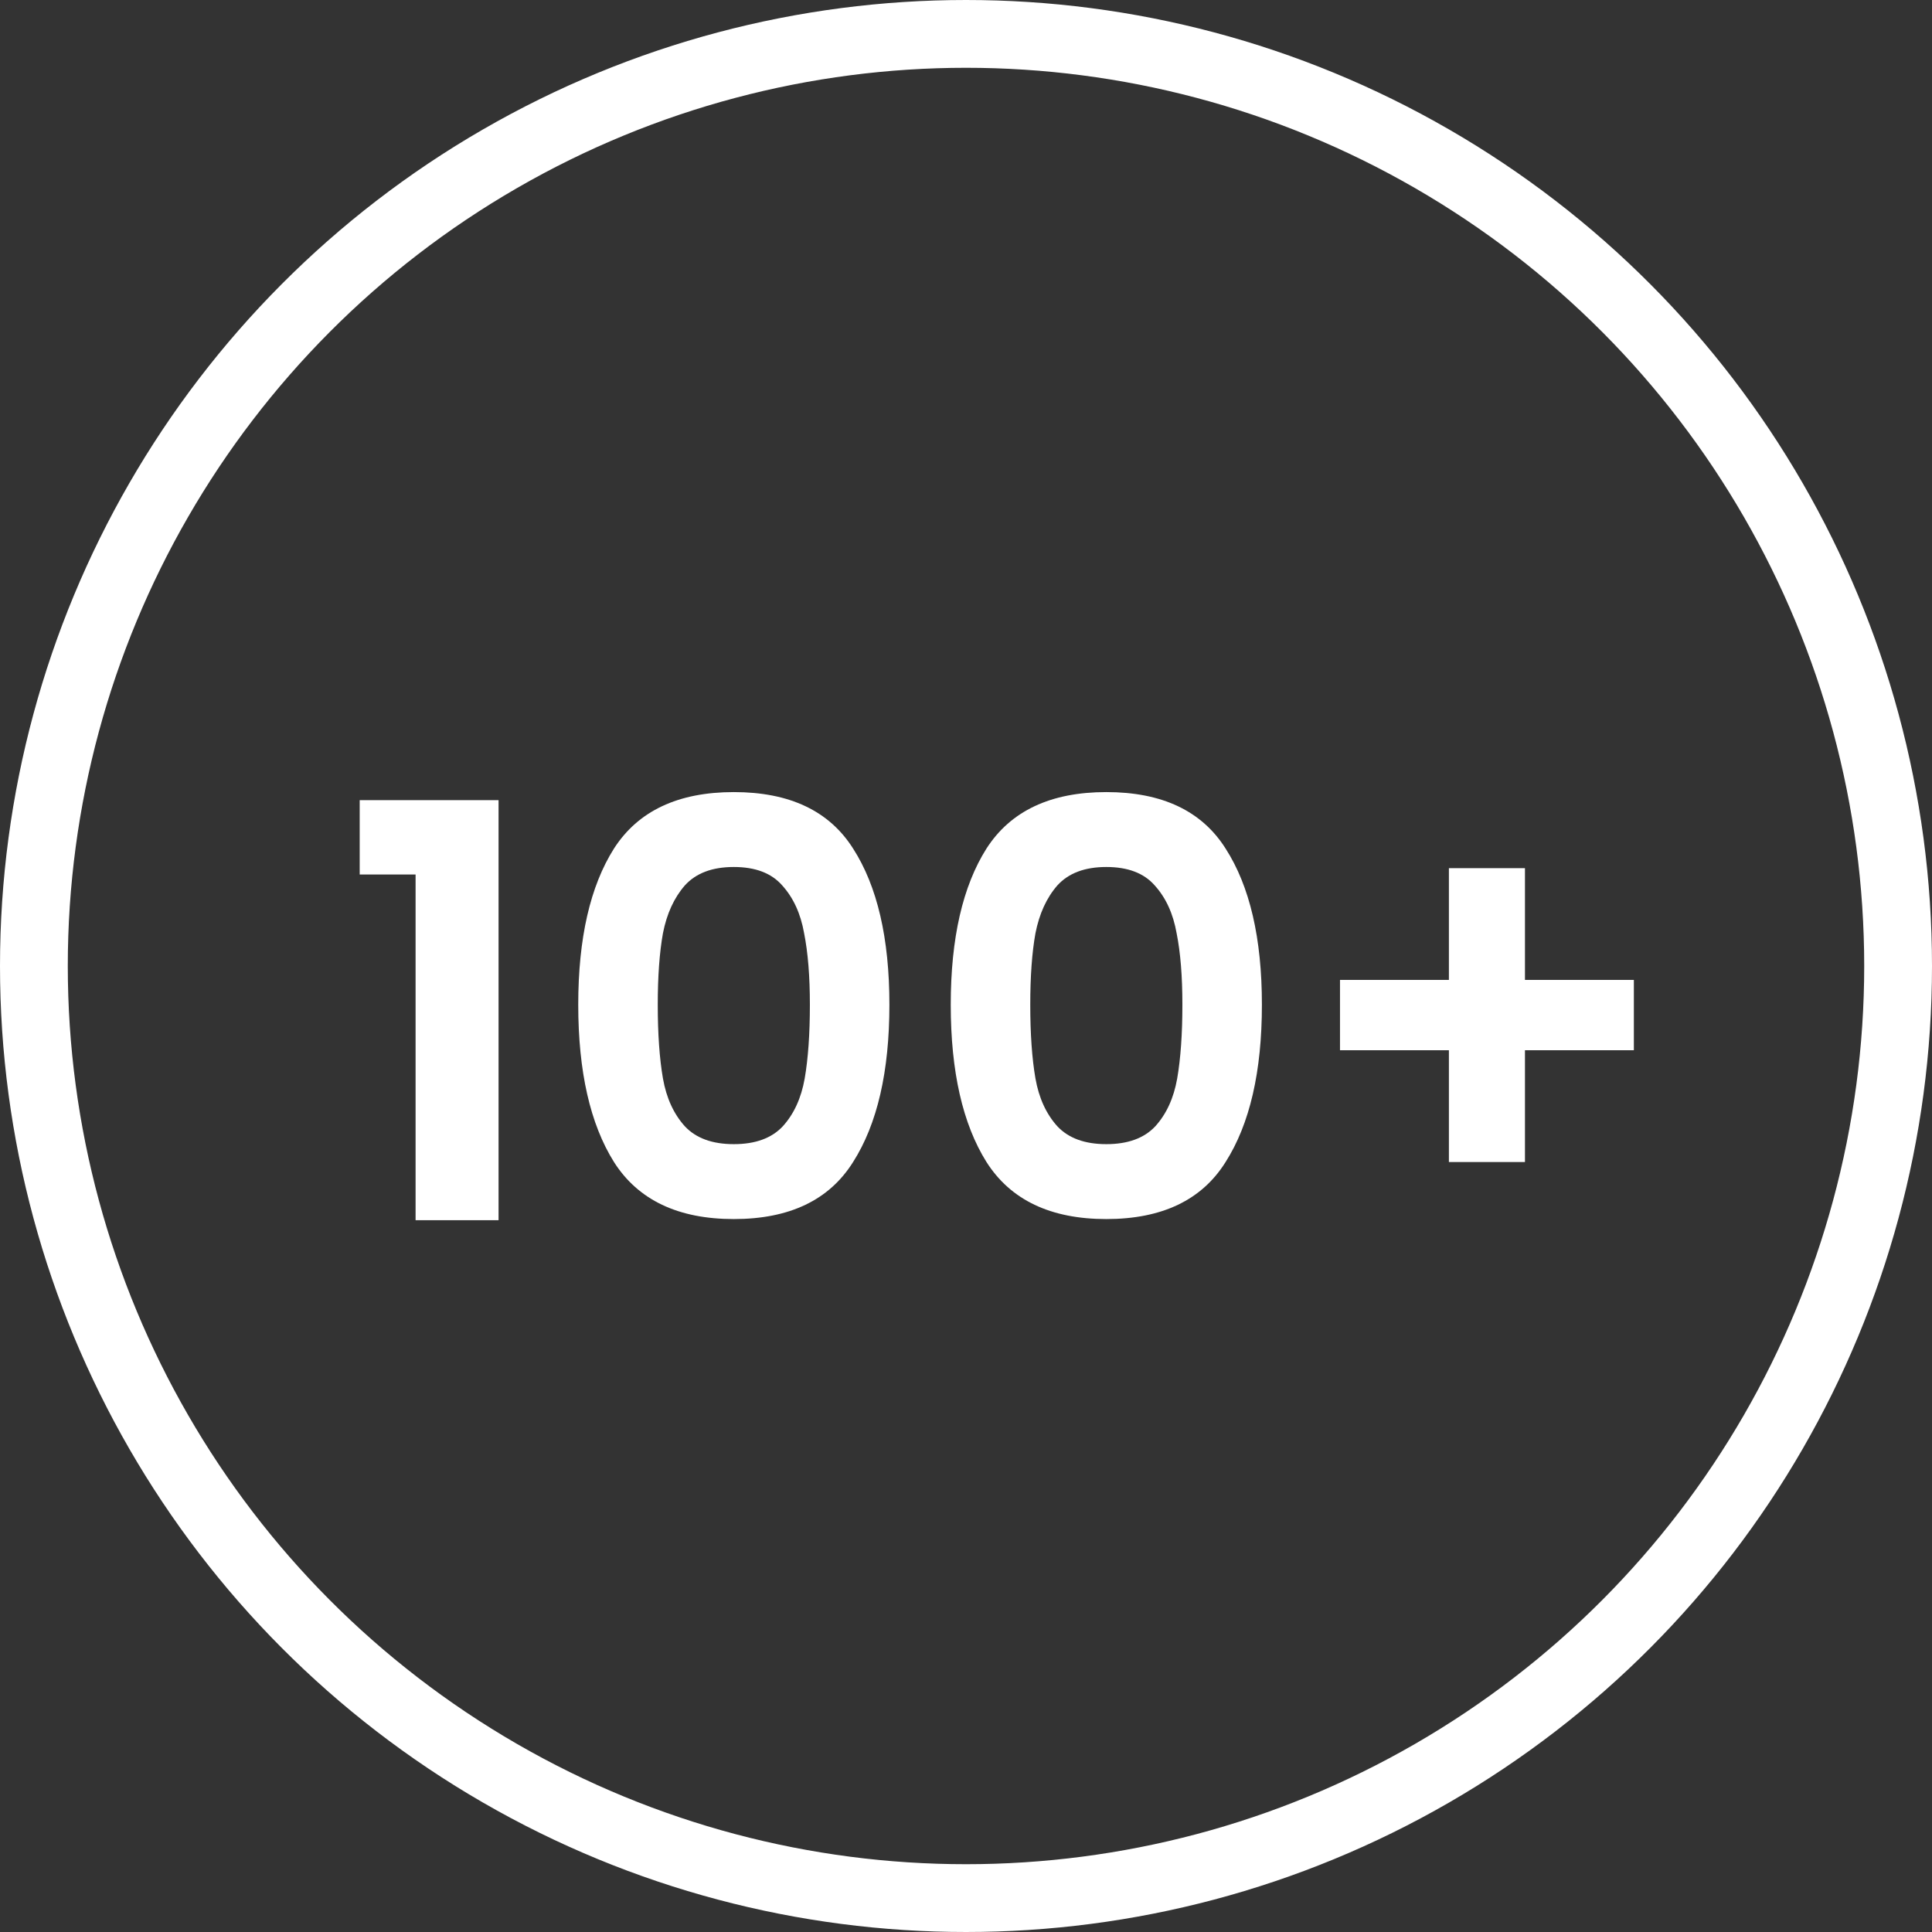
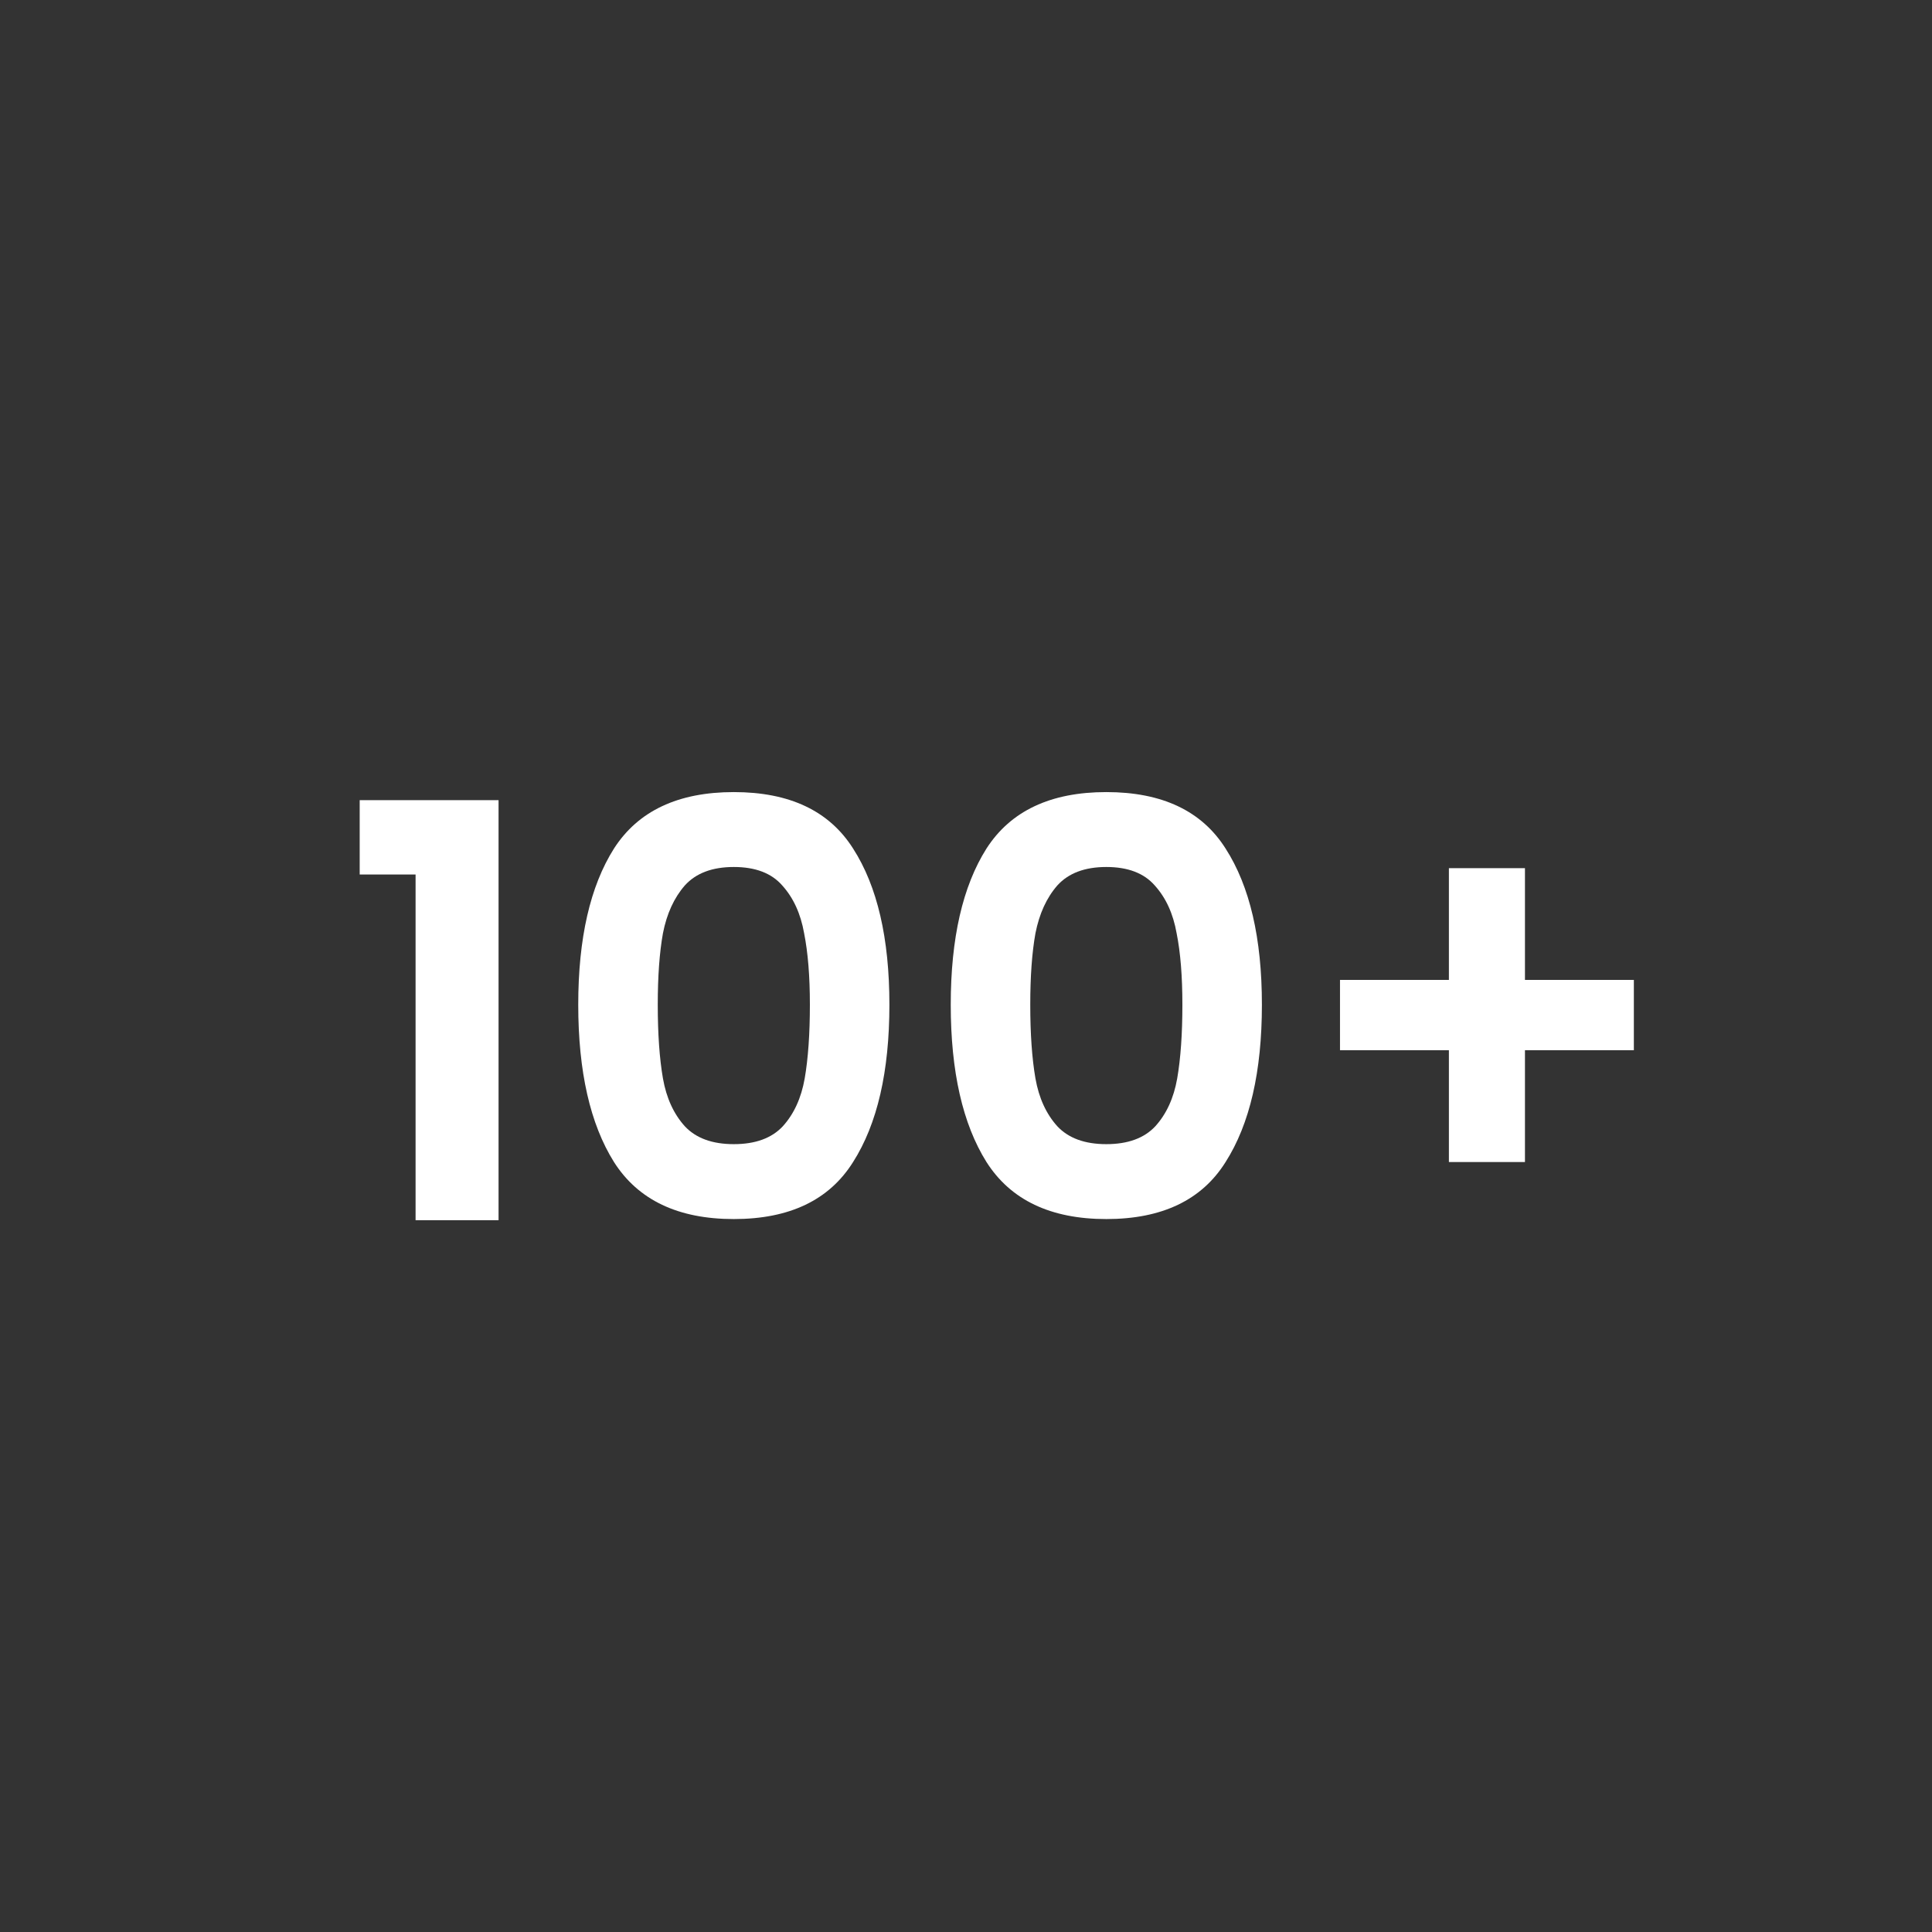
<svg xmlns="http://www.w3.org/2000/svg" width="57" height="57" viewBox="0 0 57 57" fill="none">
  <rect x="0" y="0" width="57" height="57" fill="#333333" stroke="none" />
-   <circle cx="28.5" cy="28.5" r="27.5" stroke="white" stroke-width="2" />
  <path d="M10.612 25.8V23.607H14.709V36H12.261V25.8H10.612ZM17.06 29.642C17.06 27.681 17.412 26.146 18.114 25.035C18.828 23.924 20.007 23.369 21.65 23.369C23.294 23.369 24.466 23.924 25.169 25.035C25.883 26.146 26.24 27.681 26.24 29.642C26.24 31.614 25.883 33.161 25.169 34.283C24.466 35.405 23.294 35.966 21.65 35.966C20.007 35.966 18.828 35.405 18.114 34.283C17.412 33.161 17.06 31.614 17.06 29.642ZM23.894 29.642C23.894 28.803 23.837 28.101 23.724 27.534C23.622 26.956 23.407 26.486 23.078 26.123C22.761 25.76 22.285 25.579 21.65 25.579C21.015 25.579 20.534 25.76 20.205 26.123C19.888 26.486 19.672 26.956 19.559 27.534C19.457 28.101 19.406 28.803 19.406 29.642C19.406 30.503 19.457 31.229 19.559 31.818C19.661 32.396 19.877 32.866 20.205 33.229C20.534 33.58 21.015 33.756 21.65 33.756C22.285 33.756 22.767 33.58 23.095 33.229C23.424 32.866 23.639 32.396 23.741 31.818C23.843 31.229 23.894 30.503 23.894 29.642ZM28.05 29.642C28.05 27.681 28.402 26.146 29.104 25.035C29.818 23.924 30.997 23.369 32.64 23.369C34.284 23.369 35.457 23.924 36.159 25.035C36.873 26.146 37.23 27.681 37.23 29.642C37.23 31.614 36.873 33.161 36.159 34.283C35.457 35.405 34.284 35.966 32.64 35.966C30.997 35.966 29.818 35.405 29.104 34.283C28.402 33.161 28.05 31.614 28.05 29.642ZM34.884 29.642C34.884 28.803 34.828 28.101 34.714 27.534C34.612 26.956 34.397 26.486 34.068 26.123C33.751 25.76 33.275 25.579 32.64 25.579C32.006 25.579 31.524 25.76 31.195 26.123C30.878 26.486 30.663 26.956 30.549 27.534C30.447 28.101 30.396 28.803 30.396 29.642C30.396 30.503 30.447 31.229 30.549 31.818C30.651 32.396 30.867 32.866 31.195 33.229C31.524 33.58 32.006 33.756 32.64 33.756C33.275 33.756 33.757 33.58 34.085 33.229C34.414 32.866 34.629 32.396 34.731 31.818C34.833 31.229 34.884 30.503 34.884 29.642ZM48.204 30.985H44.991V34.283H42.747V30.985H39.534V28.911H42.747V25.613H44.991V28.911H48.204V30.985Z" fill="white" />
</svg>